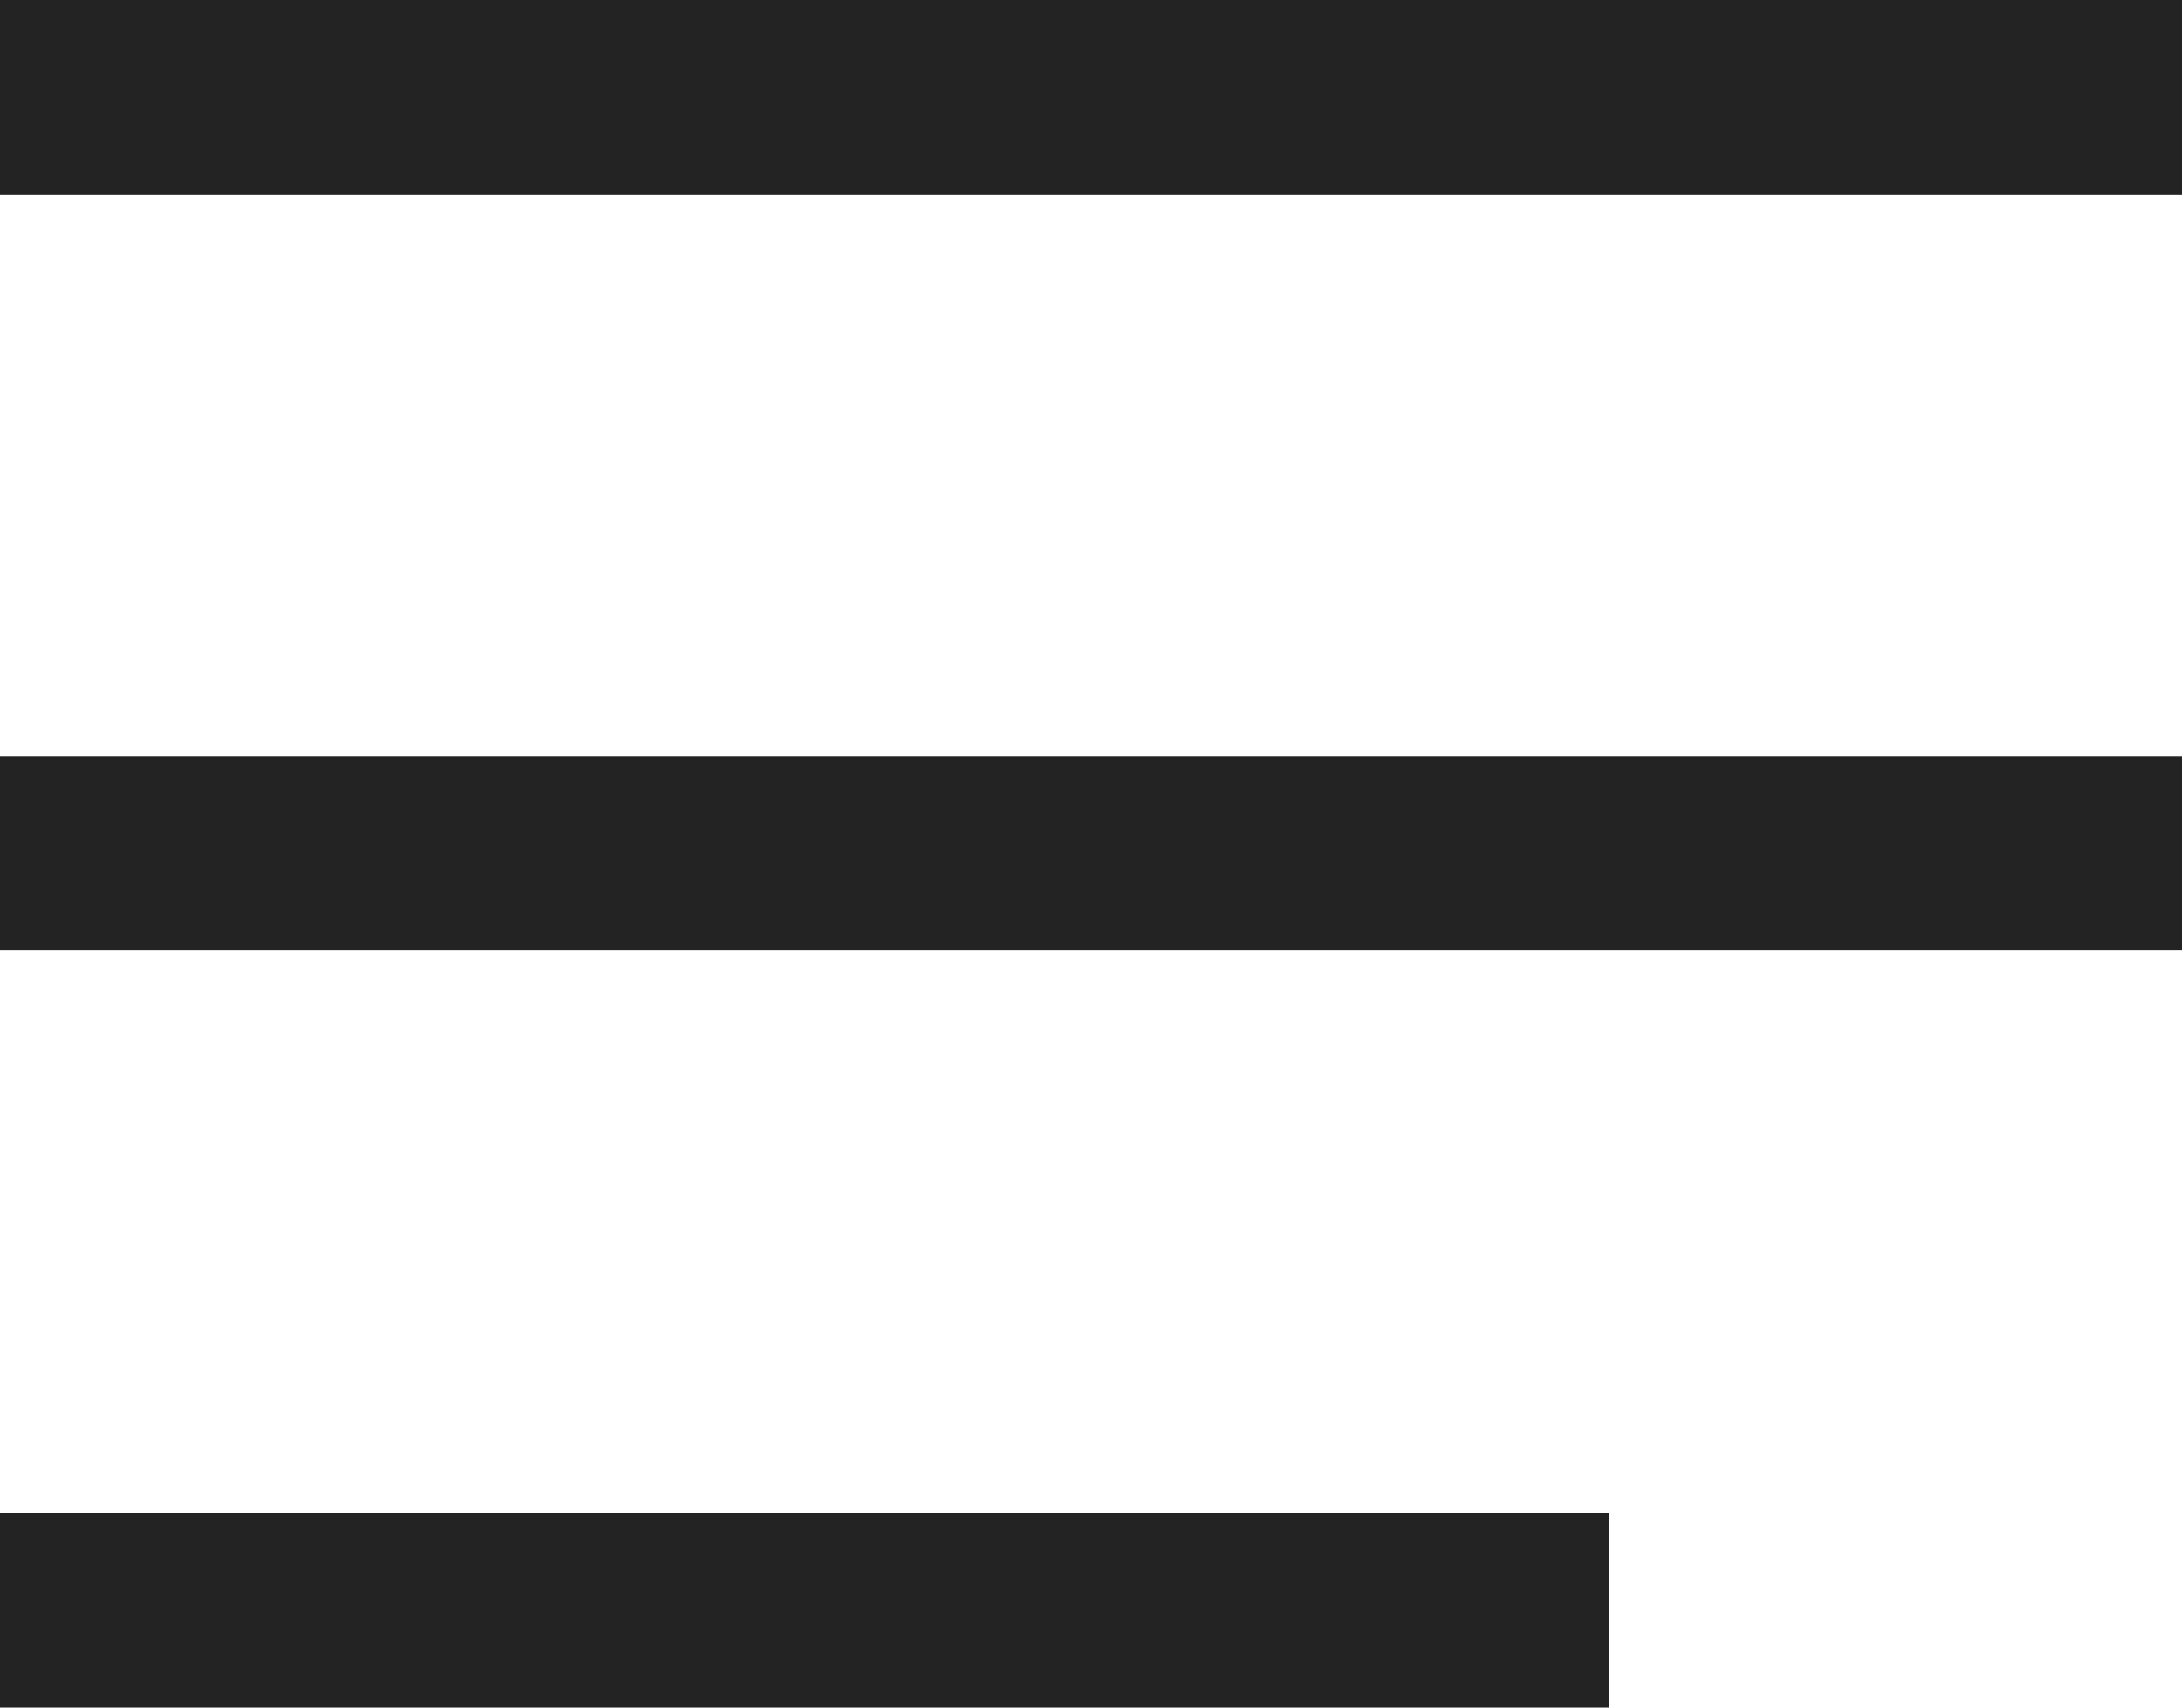
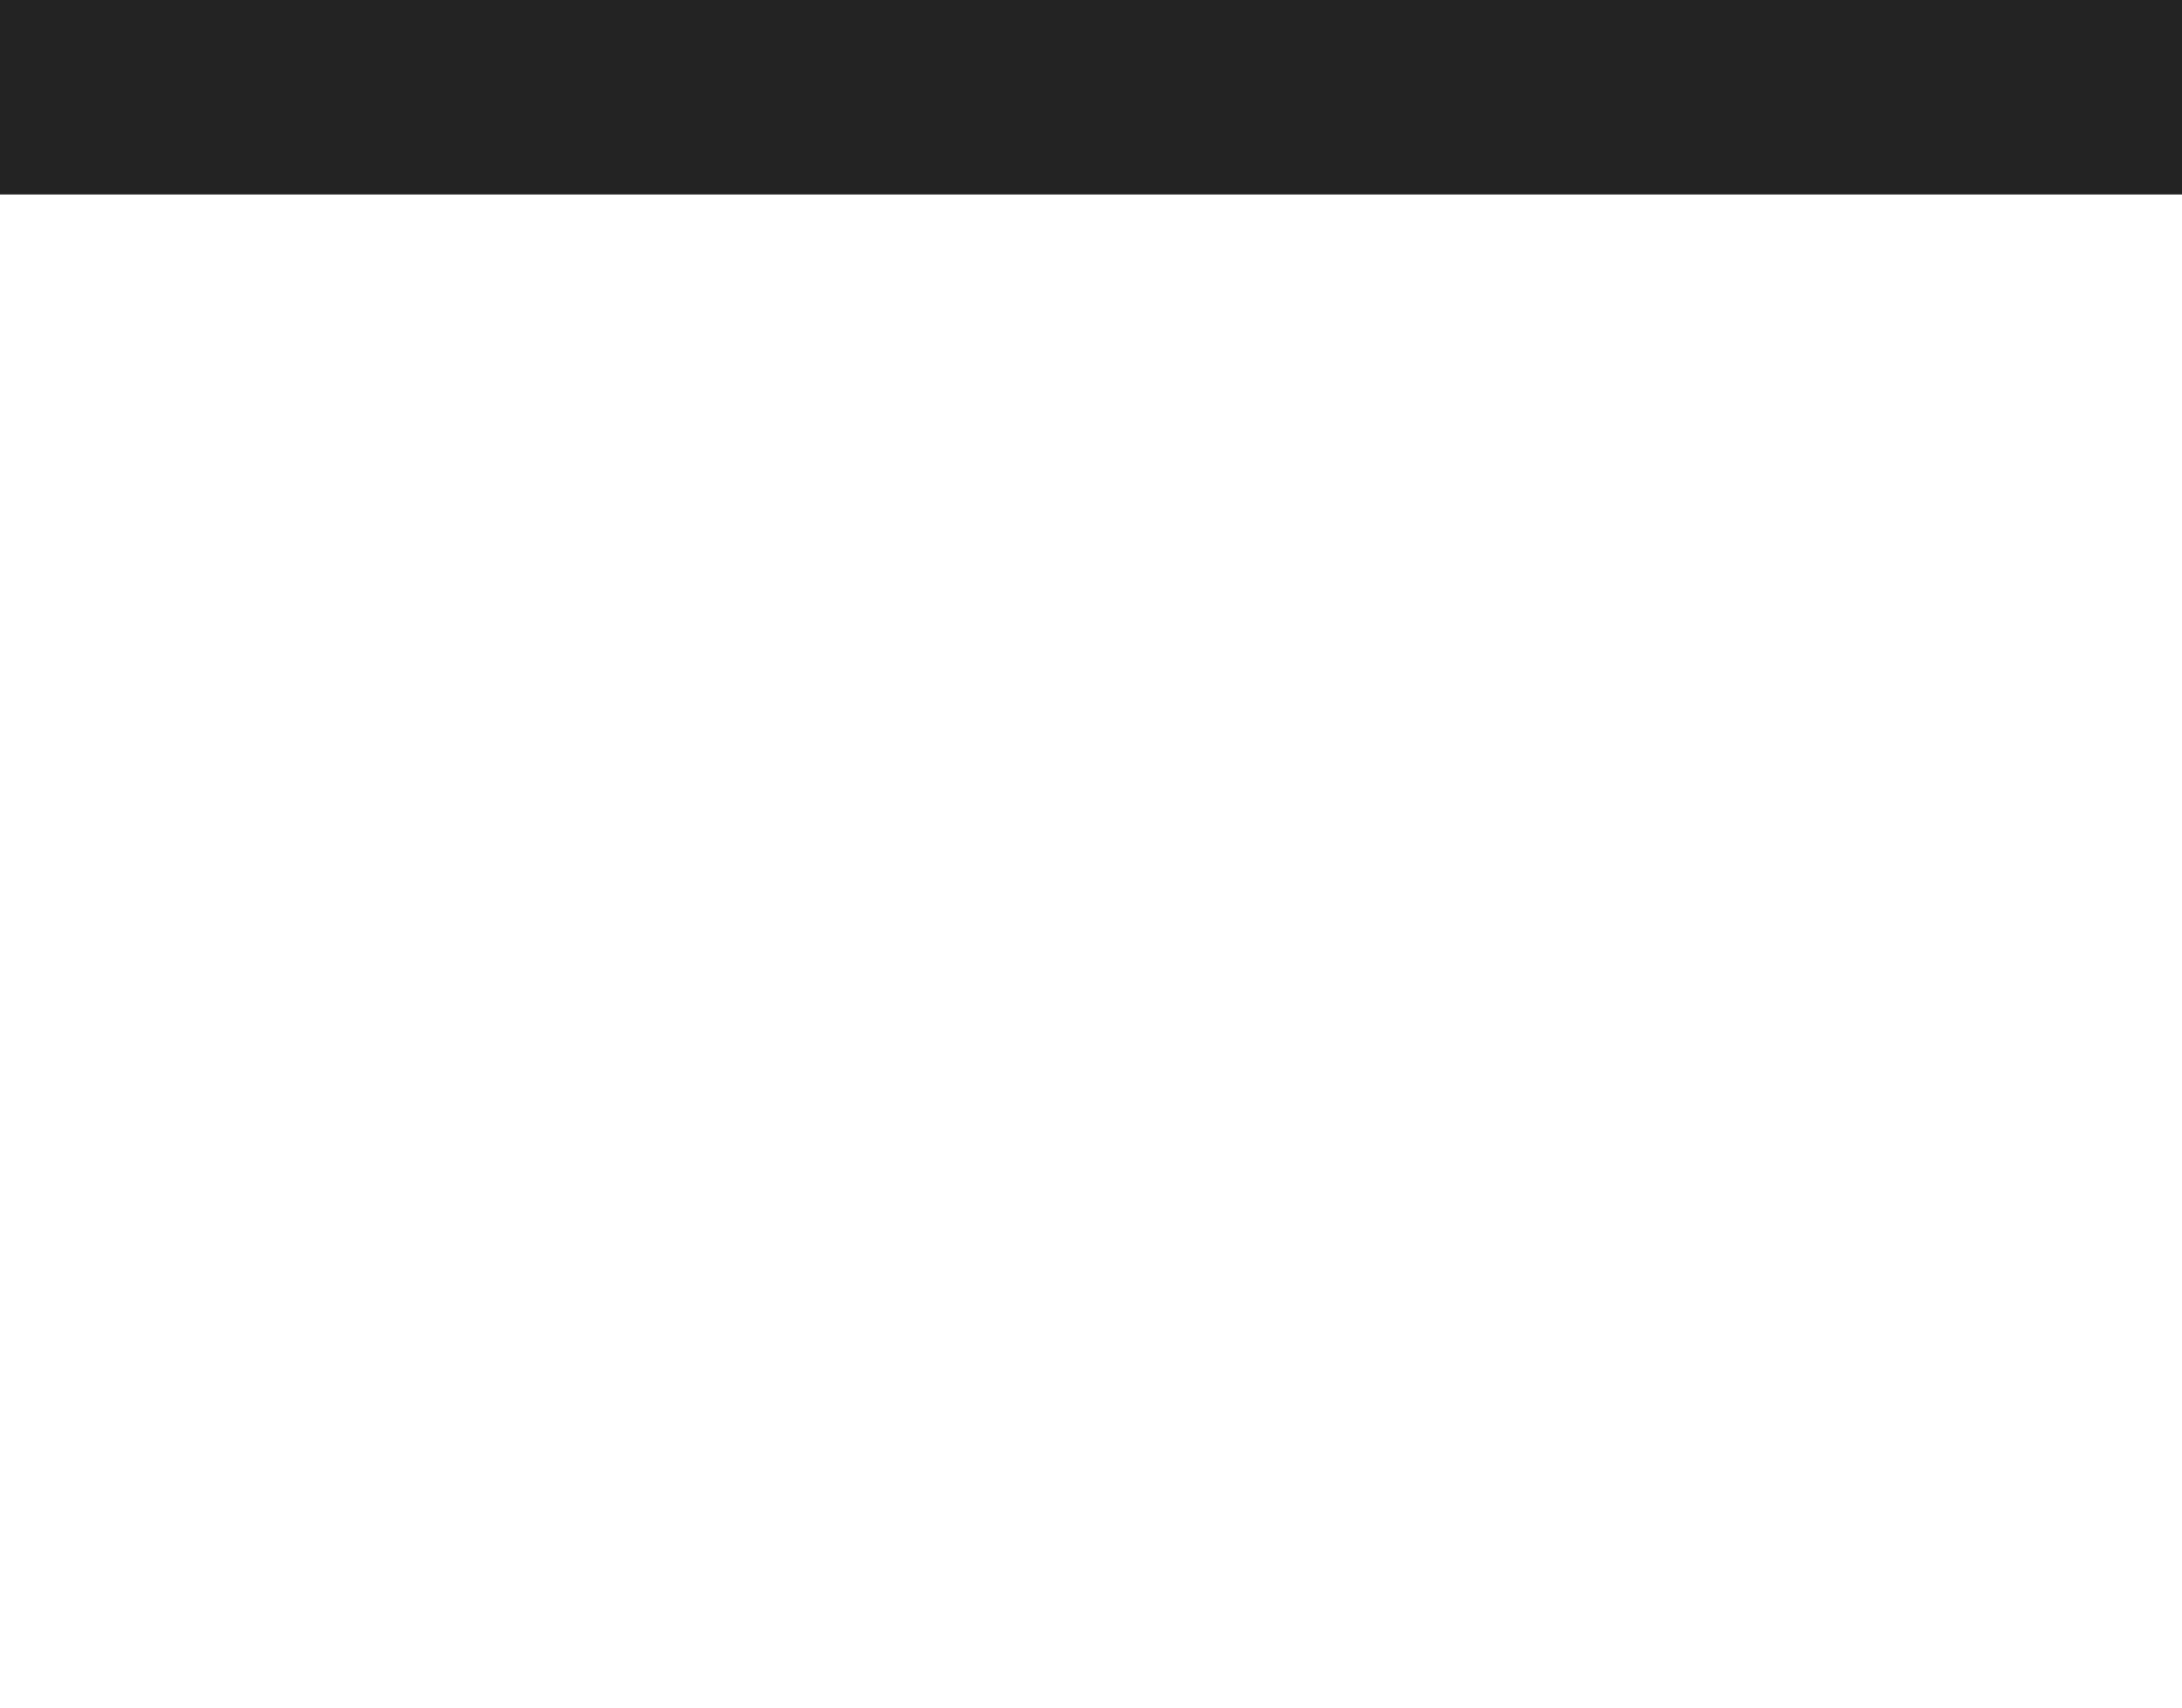
<svg xmlns="http://www.w3.org/2000/svg" width="23px" height="18px" viewBox="0 0 23 18">
  <defs>
    <style>.cls-1{fill:#232323;}</style>
  </defs>
  <g id="sitemap" data-name="sitemap">
    <rect class="cls-1" width="23" height="2.05" />
-     <rect class="cls-1" y="7.97" width="23" height="2.05" />
-     <rect class="cls-1" y="15.95" width="16.96" height="2.05" />
  </g>
</svg>